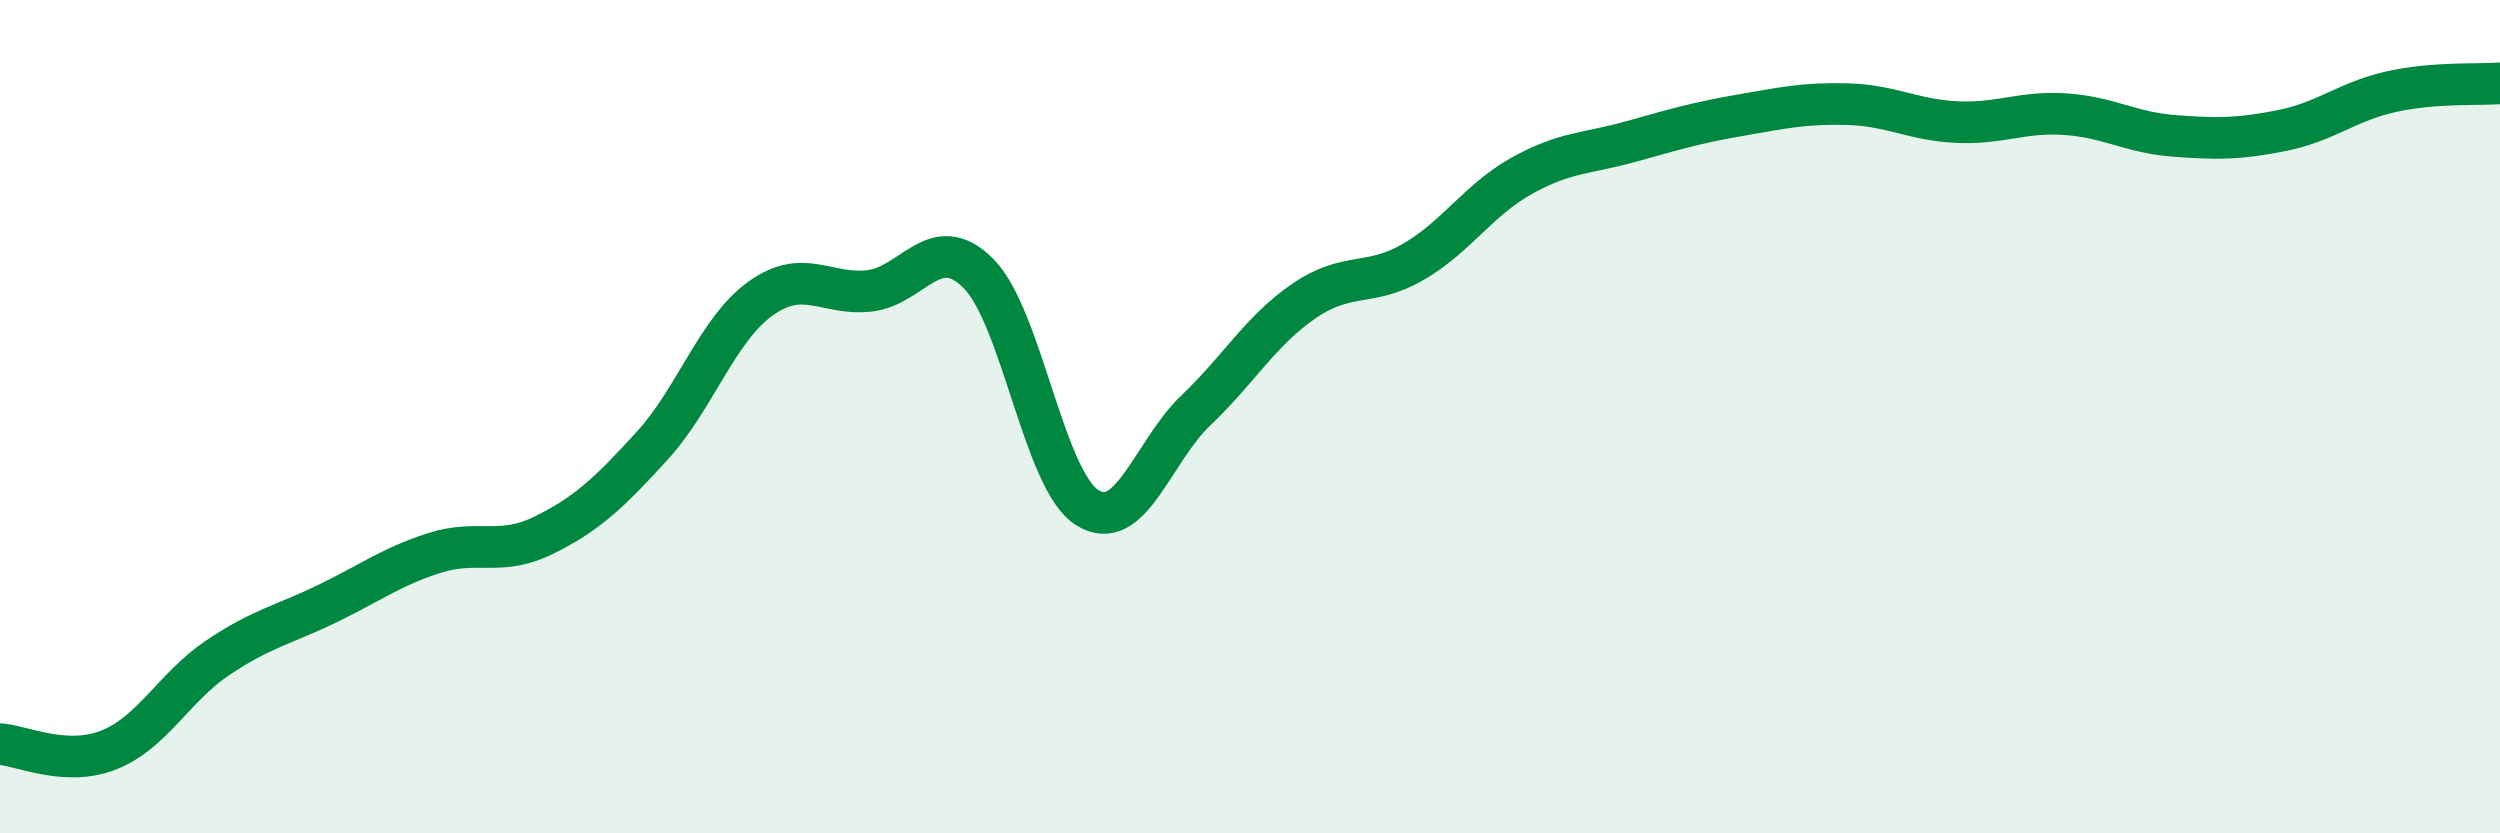
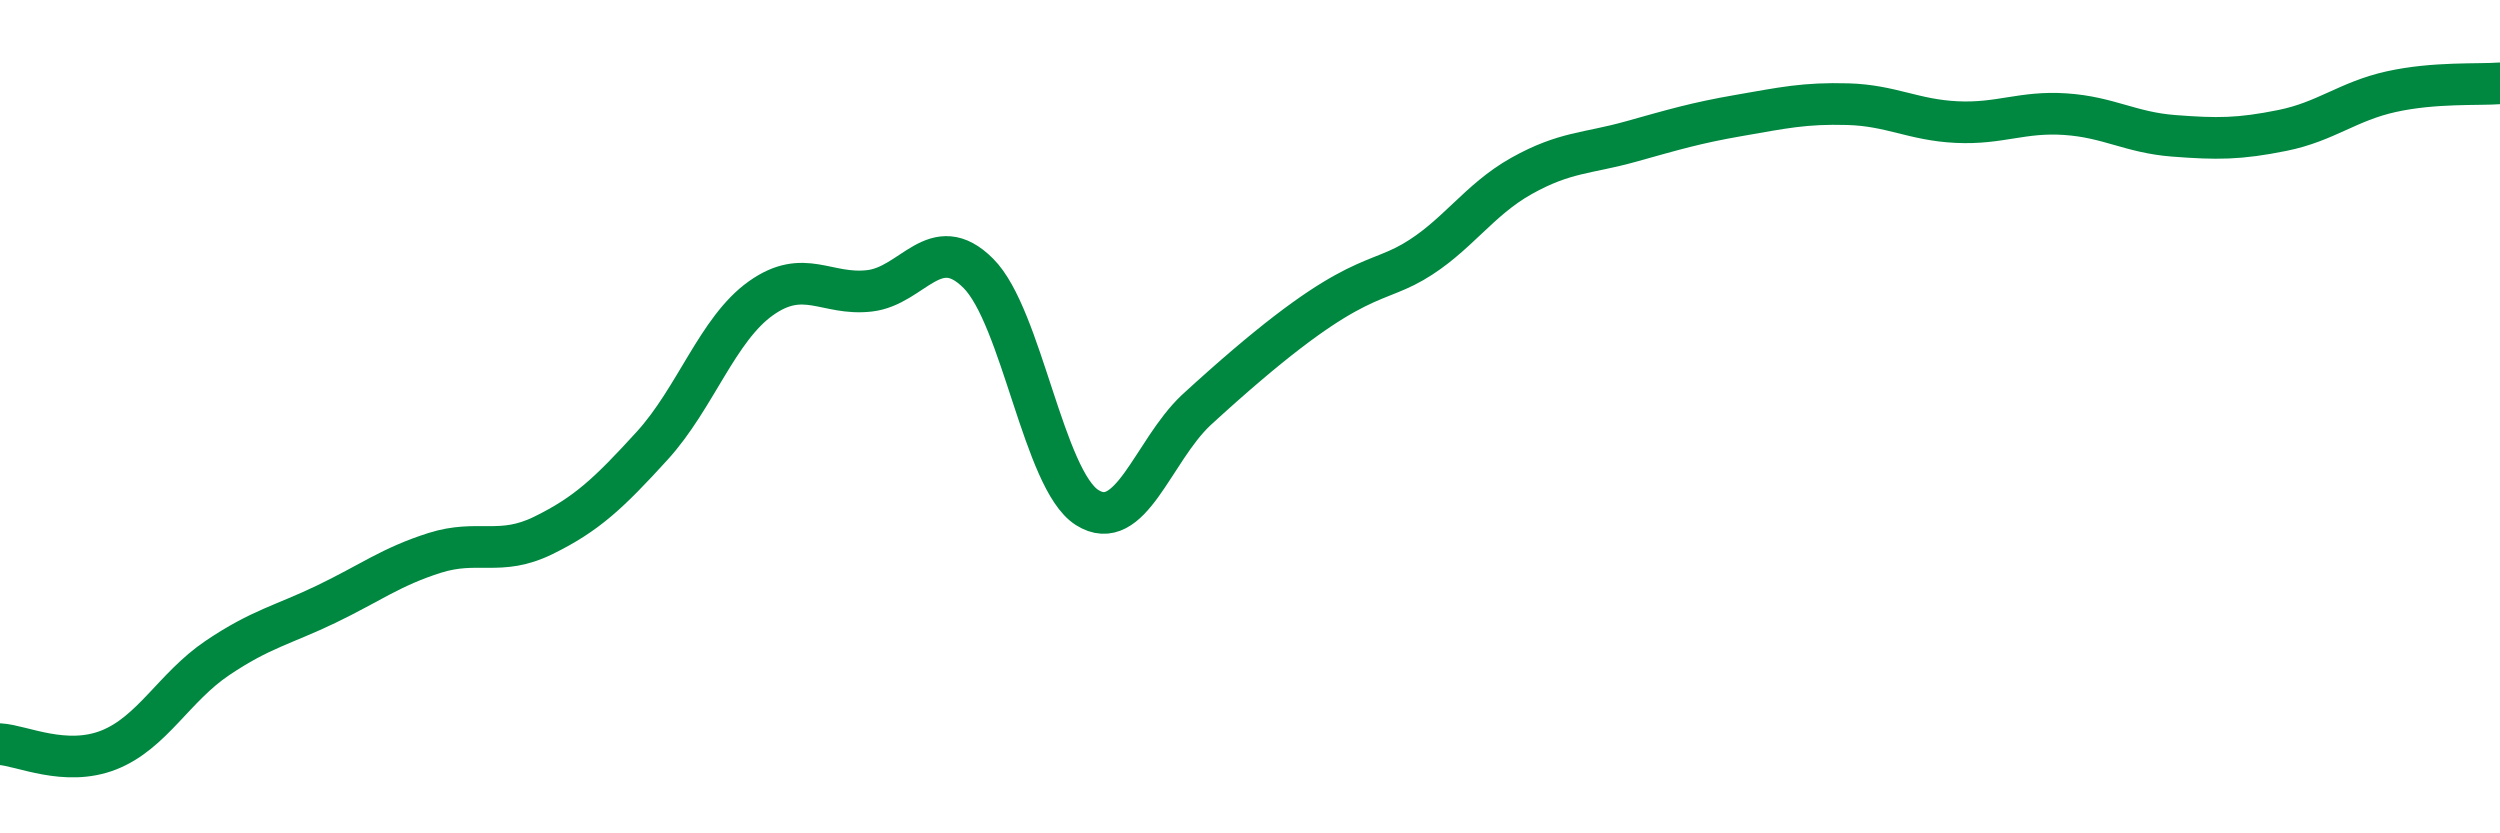
<svg xmlns="http://www.w3.org/2000/svg" width="60" height="20" viewBox="0 0 60 20">
-   <path d="M 0,17.86 C 0.52,17.89 1.57,18.41 2.61,18 C 3.65,17.59 4.18,16.49 5.22,15.79 C 6.26,15.09 6.79,15 7.83,14.5 C 8.87,14 9.39,13.6 10.43,13.27 C 11.47,12.94 12,13.36 13.04,12.85 C 14.08,12.34 14.61,11.84 15.65,10.7 C 16.69,9.56 17.22,7.9 18.26,7.16 C 19.3,6.42 19.83,7.1 20.87,6.98 C 21.91,6.86 22.44,5.52 23.48,6.56 C 24.52,7.6 25.05,11.52 26.09,12.18 C 27.13,12.84 27.66,10.84 28.7,9.85 C 29.74,8.86 30.26,7.93 31.3,7.22 C 32.34,6.51 32.87,6.89 33.91,6.29 C 34.95,5.69 35.48,4.8 36.52,4.22 C 37.56,3.64 38.09,3.69 39.13,3.4 C 40.17,3.11 40.7,2.95 41.74,2.77 C 42.78,2.59 43.31,2.47 44.35,2.5 C 45.39,2.53 45.92,2.88 46.96,2.93 C 48,2.98 48.53,2.67 49.57,2.74 C 50.61,2.81 51.13,3.18 52.17,3.26 C 53.21,3.34 53.74,3.34 54.78,3.13 C 55.82,2.92 56.35,2.43 57.39,2.2 C 58.43,1.97 59.48,2.04 60,2L60 20L0 20Z" fill="#008740" opacity="0.1" stroke-linecap="round" stroke-linejoin="round" />
-   <path d="M 0,17.86 C 0.52,17.89 1.57,18.41 2.61,18 C 3.65,17.59 4.18,16.49 5.22,15.79 C 6.26,15.09 6.79,15 7.83,14.5 C 8.87,14 9.39,13.6 10.43,13.27 C 11.47,12.94 12,13.36 13.04,12.85 C 14.08,12.34 14.61,11.84 15.65,10.7 C 16.69,9.56 17.22,7.9 18.26,7.16 C 19.3,6.42 19.83,7.1 20.87,6.98 C 21.91,6.86 22.44,5.52 23.48,6.56 C 24.52,7.6 25.05,11.52 26.09,12.18 C 27.13,12.84 27.66,10.84 28.7,9.85 C 29.74,8.86 30.26,7.93 31.3,7.22 C 32.34,6.51 32.87,6.89 33.91,6.29 C 34.95,5.69 35.48,4.8 36.52,4.22 C 37.56,3.64 38.09,3.69 39.13,3.4 C 40.17,3.11 40.7,2.95 41.74,2.77 C 42.78,2.59 43.31,2.47 44.35,2.5 C 45.39,2.53 45.92,2.88 46.96,2.93 C 48,2.98 48.53,2.67 49.57,2.74 C 50.61,2.81 51.13,3.18 52.17,3.26 C 53.21,3.34 53.74,3.34 54.78,3.13 C 55.82,2.92 56.35,2.43 57.39,2.2 C 58.43,1.97 59.48,2.04 60,2" stroke="#008740" stroke-width="1" fill="none" stroke-linecap="round" stroke-linejoin="round" />
+   <path d="M 0,17.86 C 0.52,17.89 1.57,18.41 2.61,18 C 3.65,17.59 4.18,16.49 5.22,15.79 C 6.26,15.09 6.79,15 7.83,14.5 C 8.87,14 9.39,13.6 10.43,13.27 C 11.47,12.94 12,13.36 13.04,12.85 C 14.08,12.34 14.61,11.84 15.65,10.7 C 16.69,9.56 17.22,7.9 18.26,7.16 C 19.3,6.42 19.83,7.1 20.87,6.98 C 21.91,6.86 22.44,5.52 23.48,6.56 C 24.52,7.6 25.05,11.52 26.09,12.18 C 27.13,12.84 27.66,10.84 28.7,9.85 C 32.34,6.51 32.87,6.89 33.91,6.29 C 34.95,5.69 35.48,4.8 36.52,4.22 C 37.56,3.64 38.09,3.69 39.13,3.4 C 40.17,3.11 40.7,2.95 41.74,2.77 C 42.78,2.59 43.31,2.47 44.35,2.5 C 45.39,2.53 45.92,2.88 46.96,2.93 C 48,2.98 48.53,2.67 49.57,2.74 C 50.61,2.81 51.13,3.18 52.17,3.26 C 53.21,3.34 53.74,3.34 54.78,3.13 C 55.82,2.92 56.35,2.43 57.39,2.2 C 58.43,1.97 59.48,2.04 60,2" stroke="#008740" stroke-width="1" fill="none" stroke-linecap="round" stroke-linejoin="round" />
</svg>